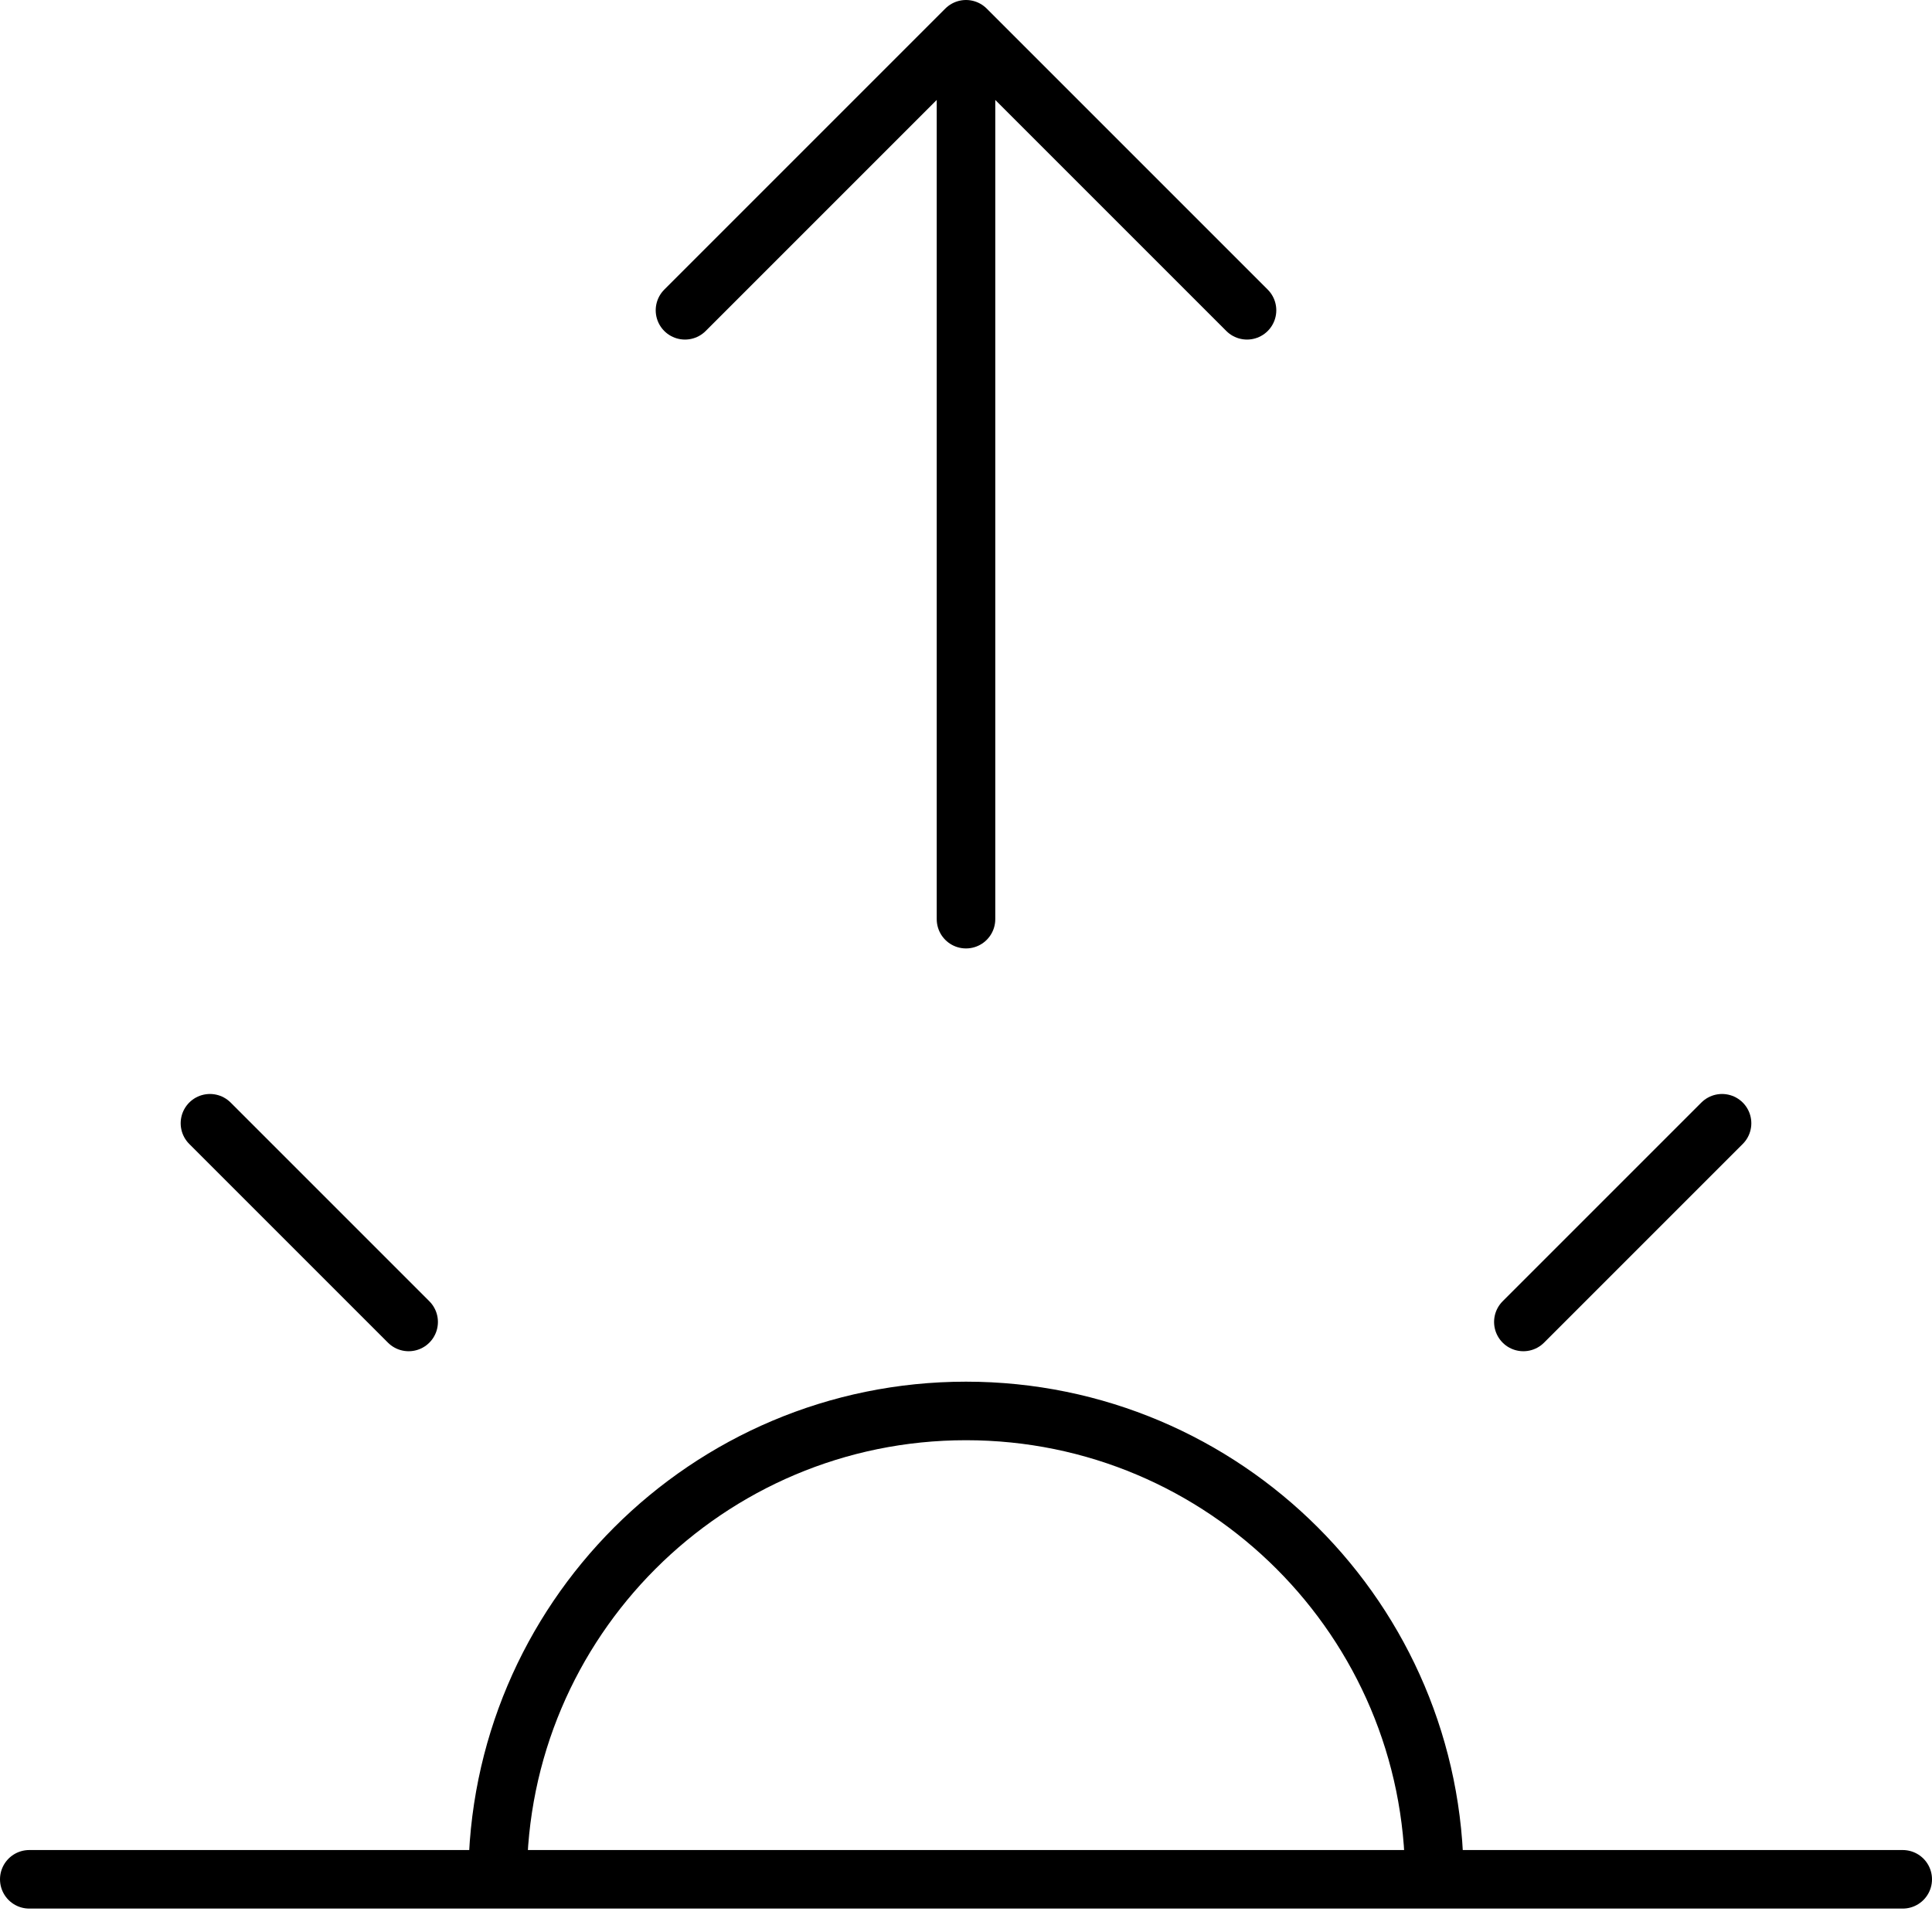
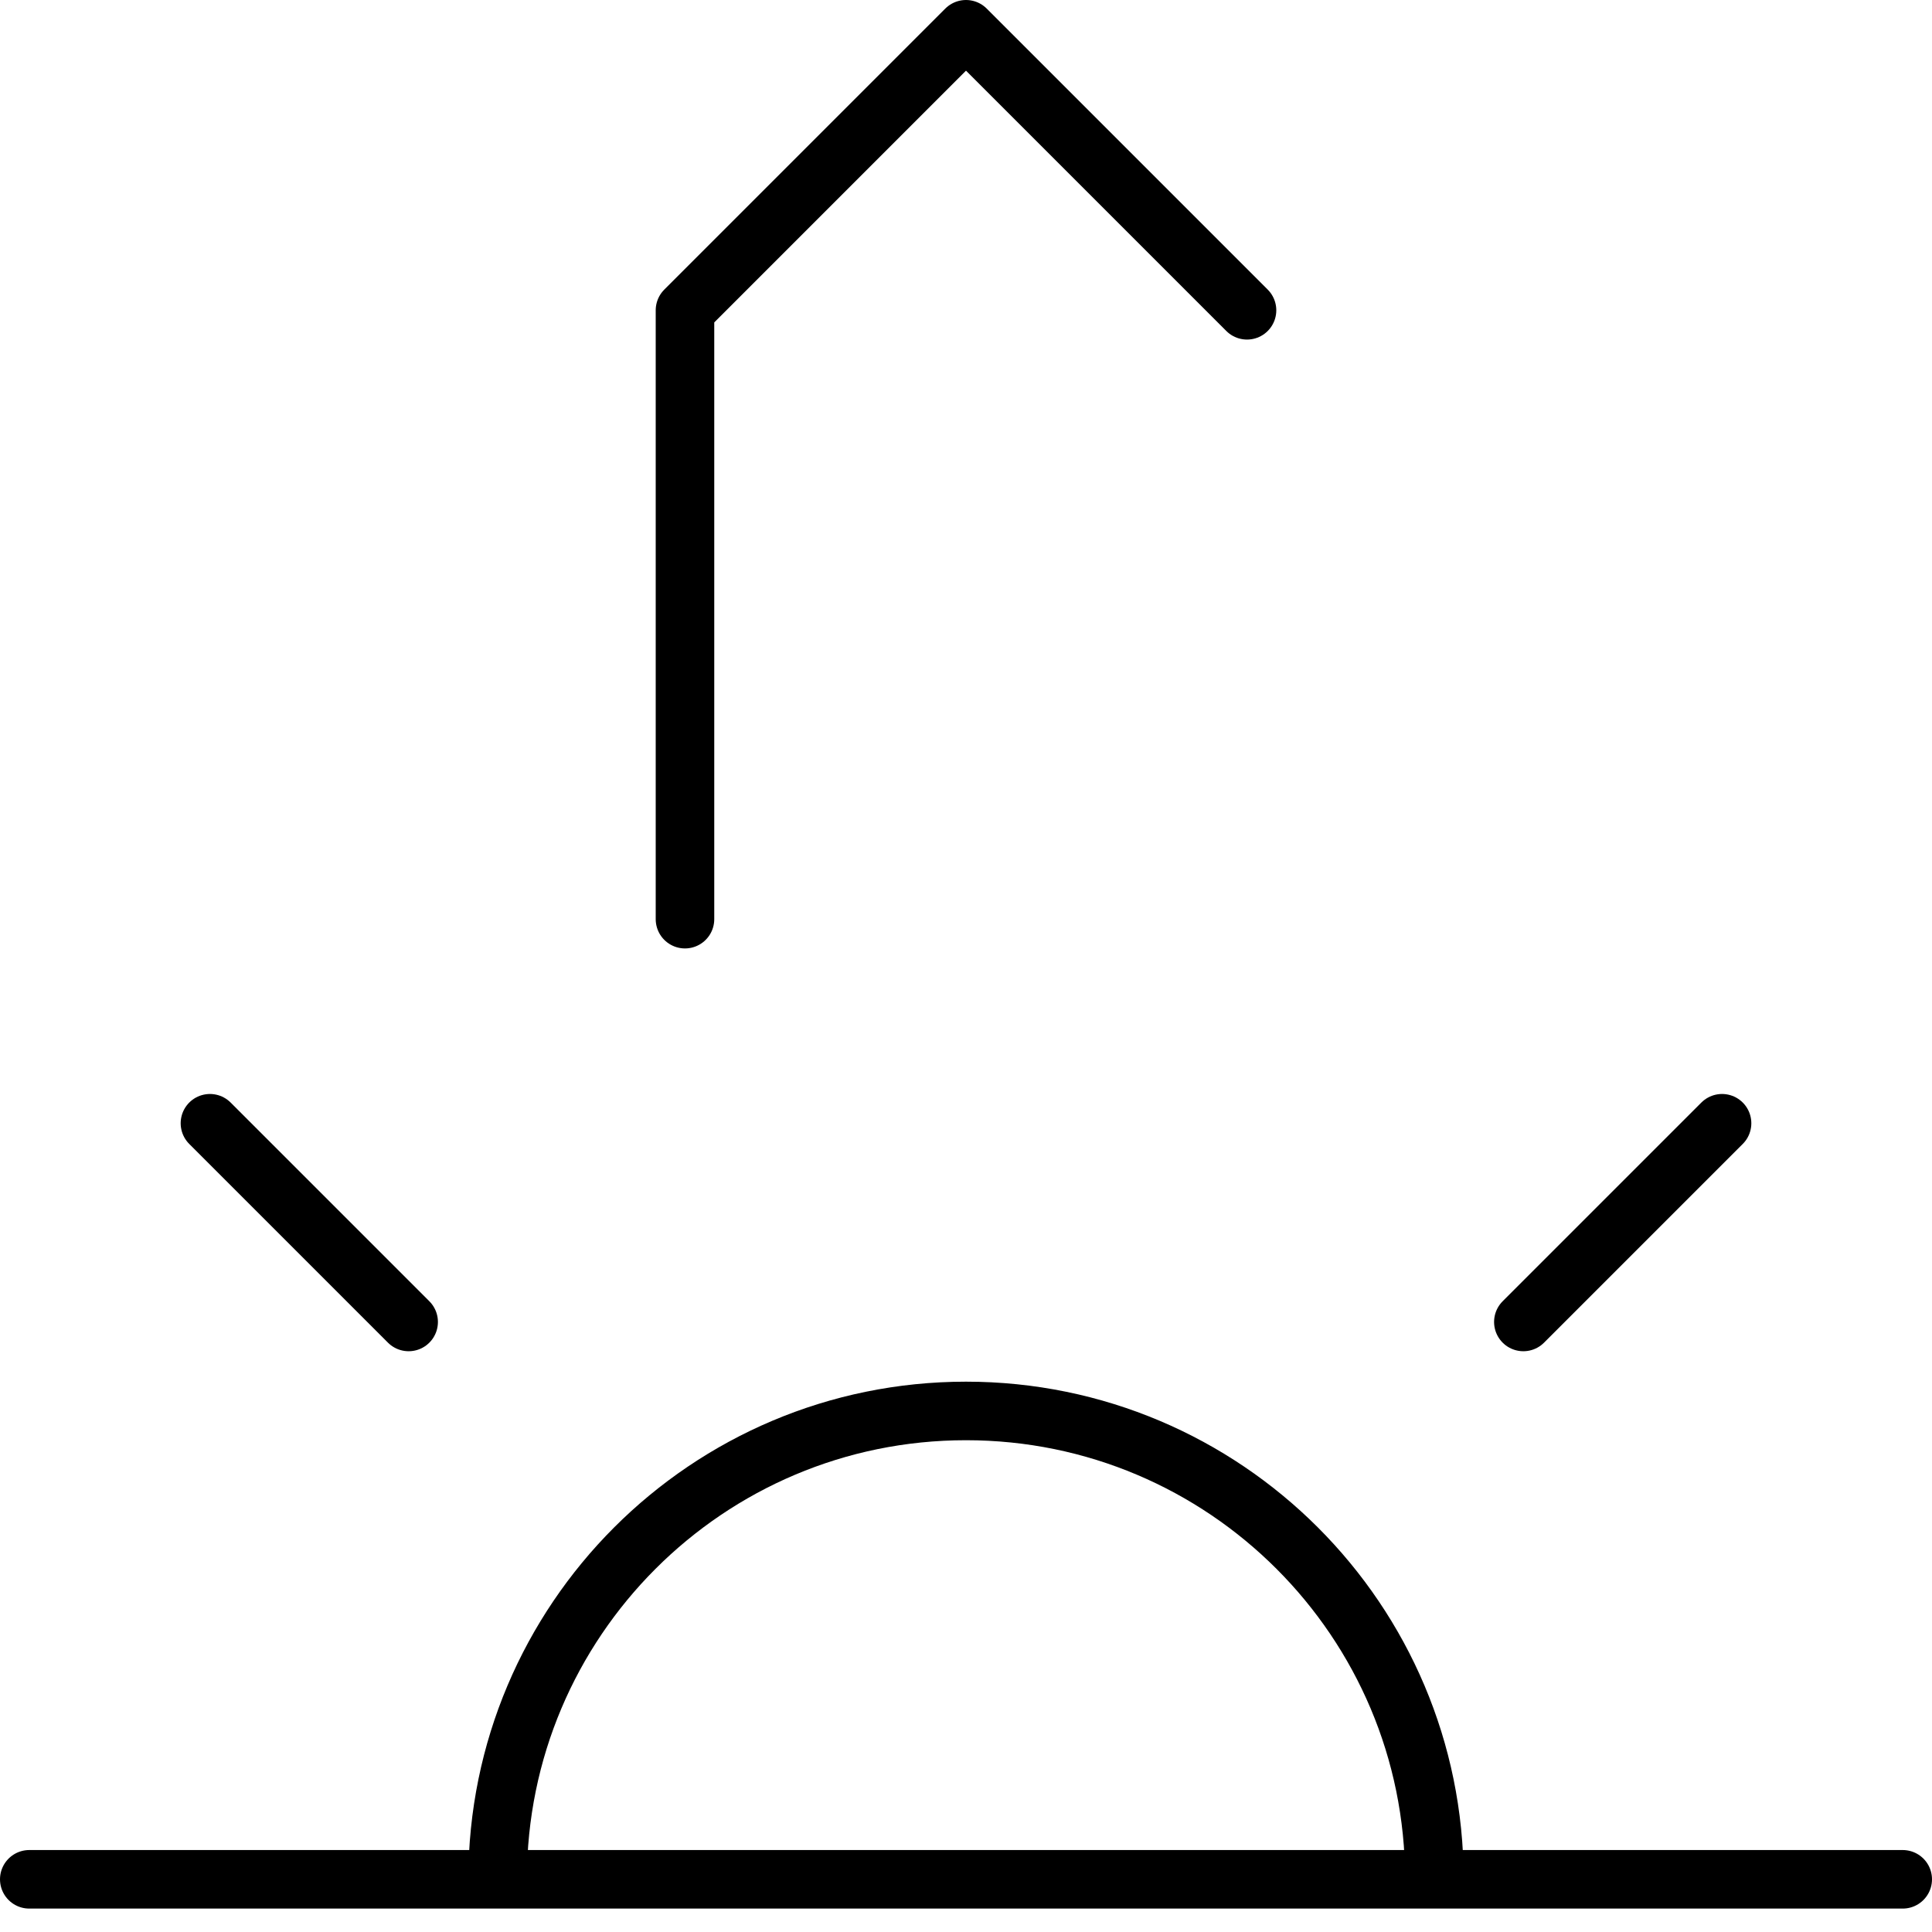
<svg xmlns="http://www.w3.org/2000/svg" fill="none" viewBox="0 0 33 33" height="33" width="33">
-   <path stroke-linejoin="round" stroke-linecap="round" stroke="black" d="M8.5 32.1C8.5 27.682 12.082 24.1 16.5 24.1C20.918 24.1 24.5 27.682 24.5 32.1M16.5 0.5L21.3 5.3M16.5 0.5L11.7 5.3M16.5 0.5V15.7M32.5 32.1L0.5 32.1M3.586 19.186L6.98 22.58M26.02 22.58L29.414 19.186" />
+   <path stroke-linejoin="round" stroke-linecap="round" stroke="black" d="M8.5 32.1C8.5 27.682 12.082 24.1 16.5 24.1C20.918 24.1 24.5 27.682 24.5 32.1M16.5 0.5L21.3 5.3M16.5 0.5L11.7 5.3V15.7M32.5 32.1L0.5 32.1M3.586 19.186L6.98 22.58M26.02 22.58L29.414 19.186" />
</svg>